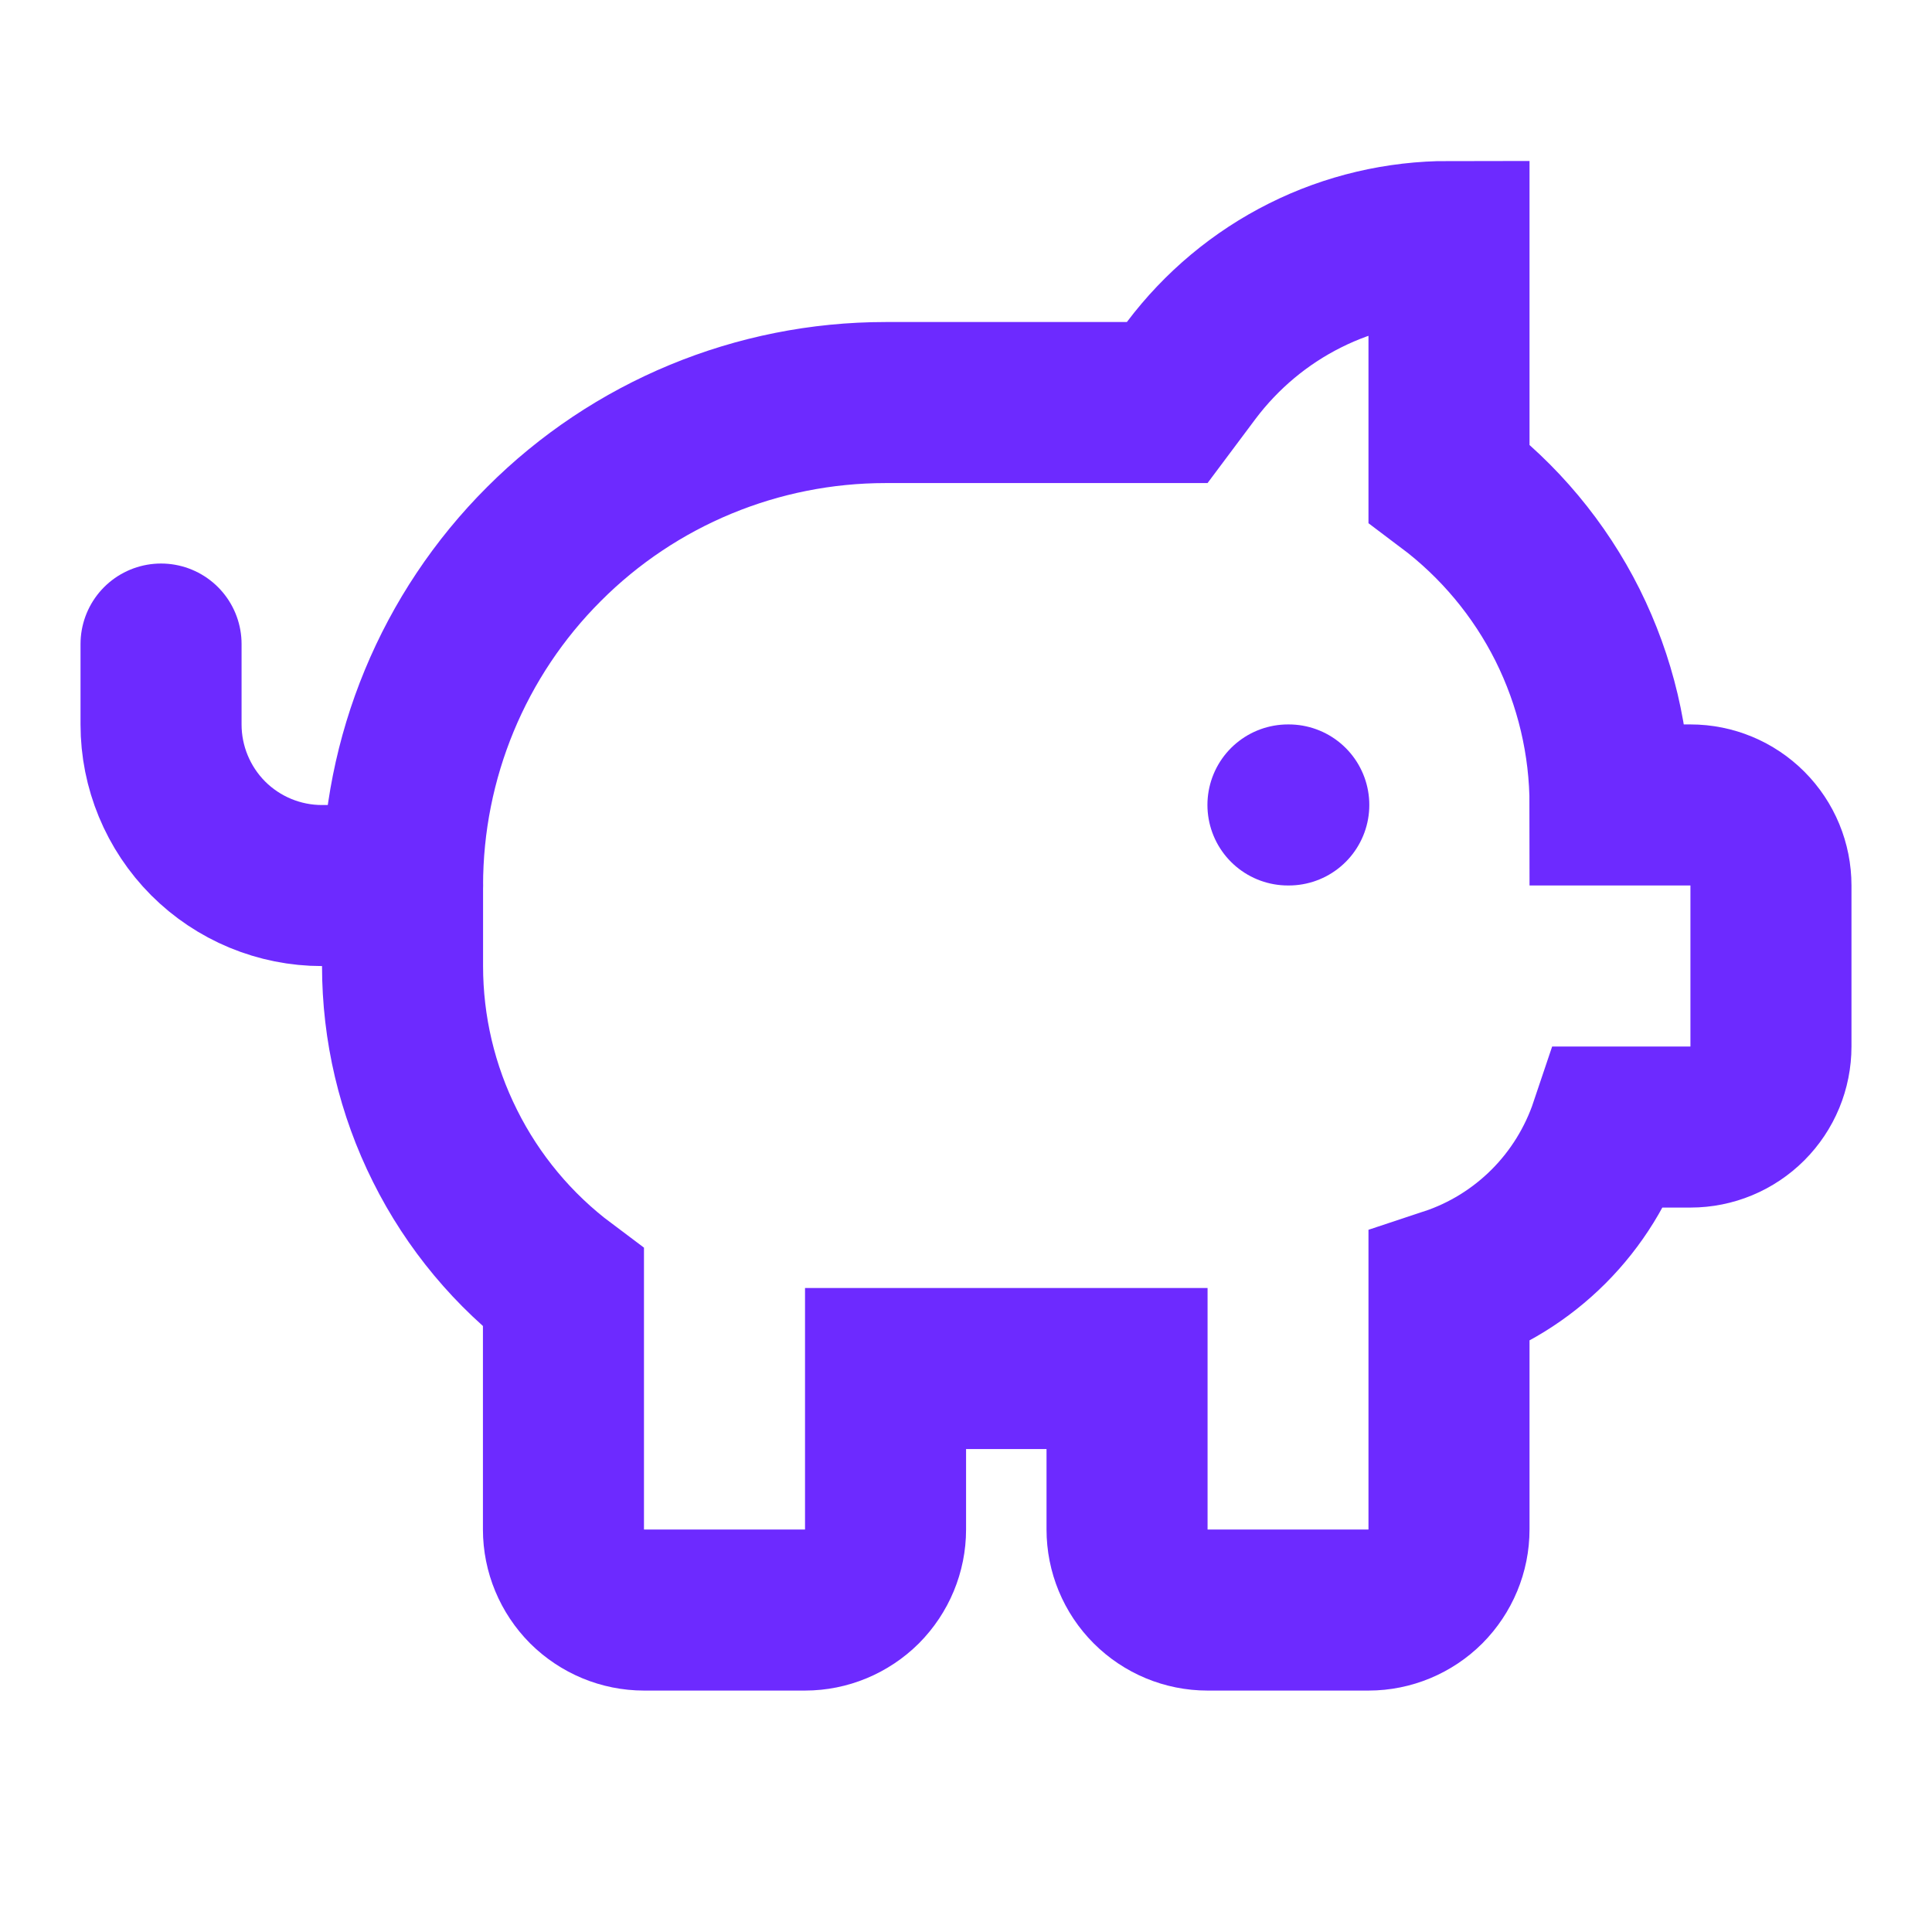
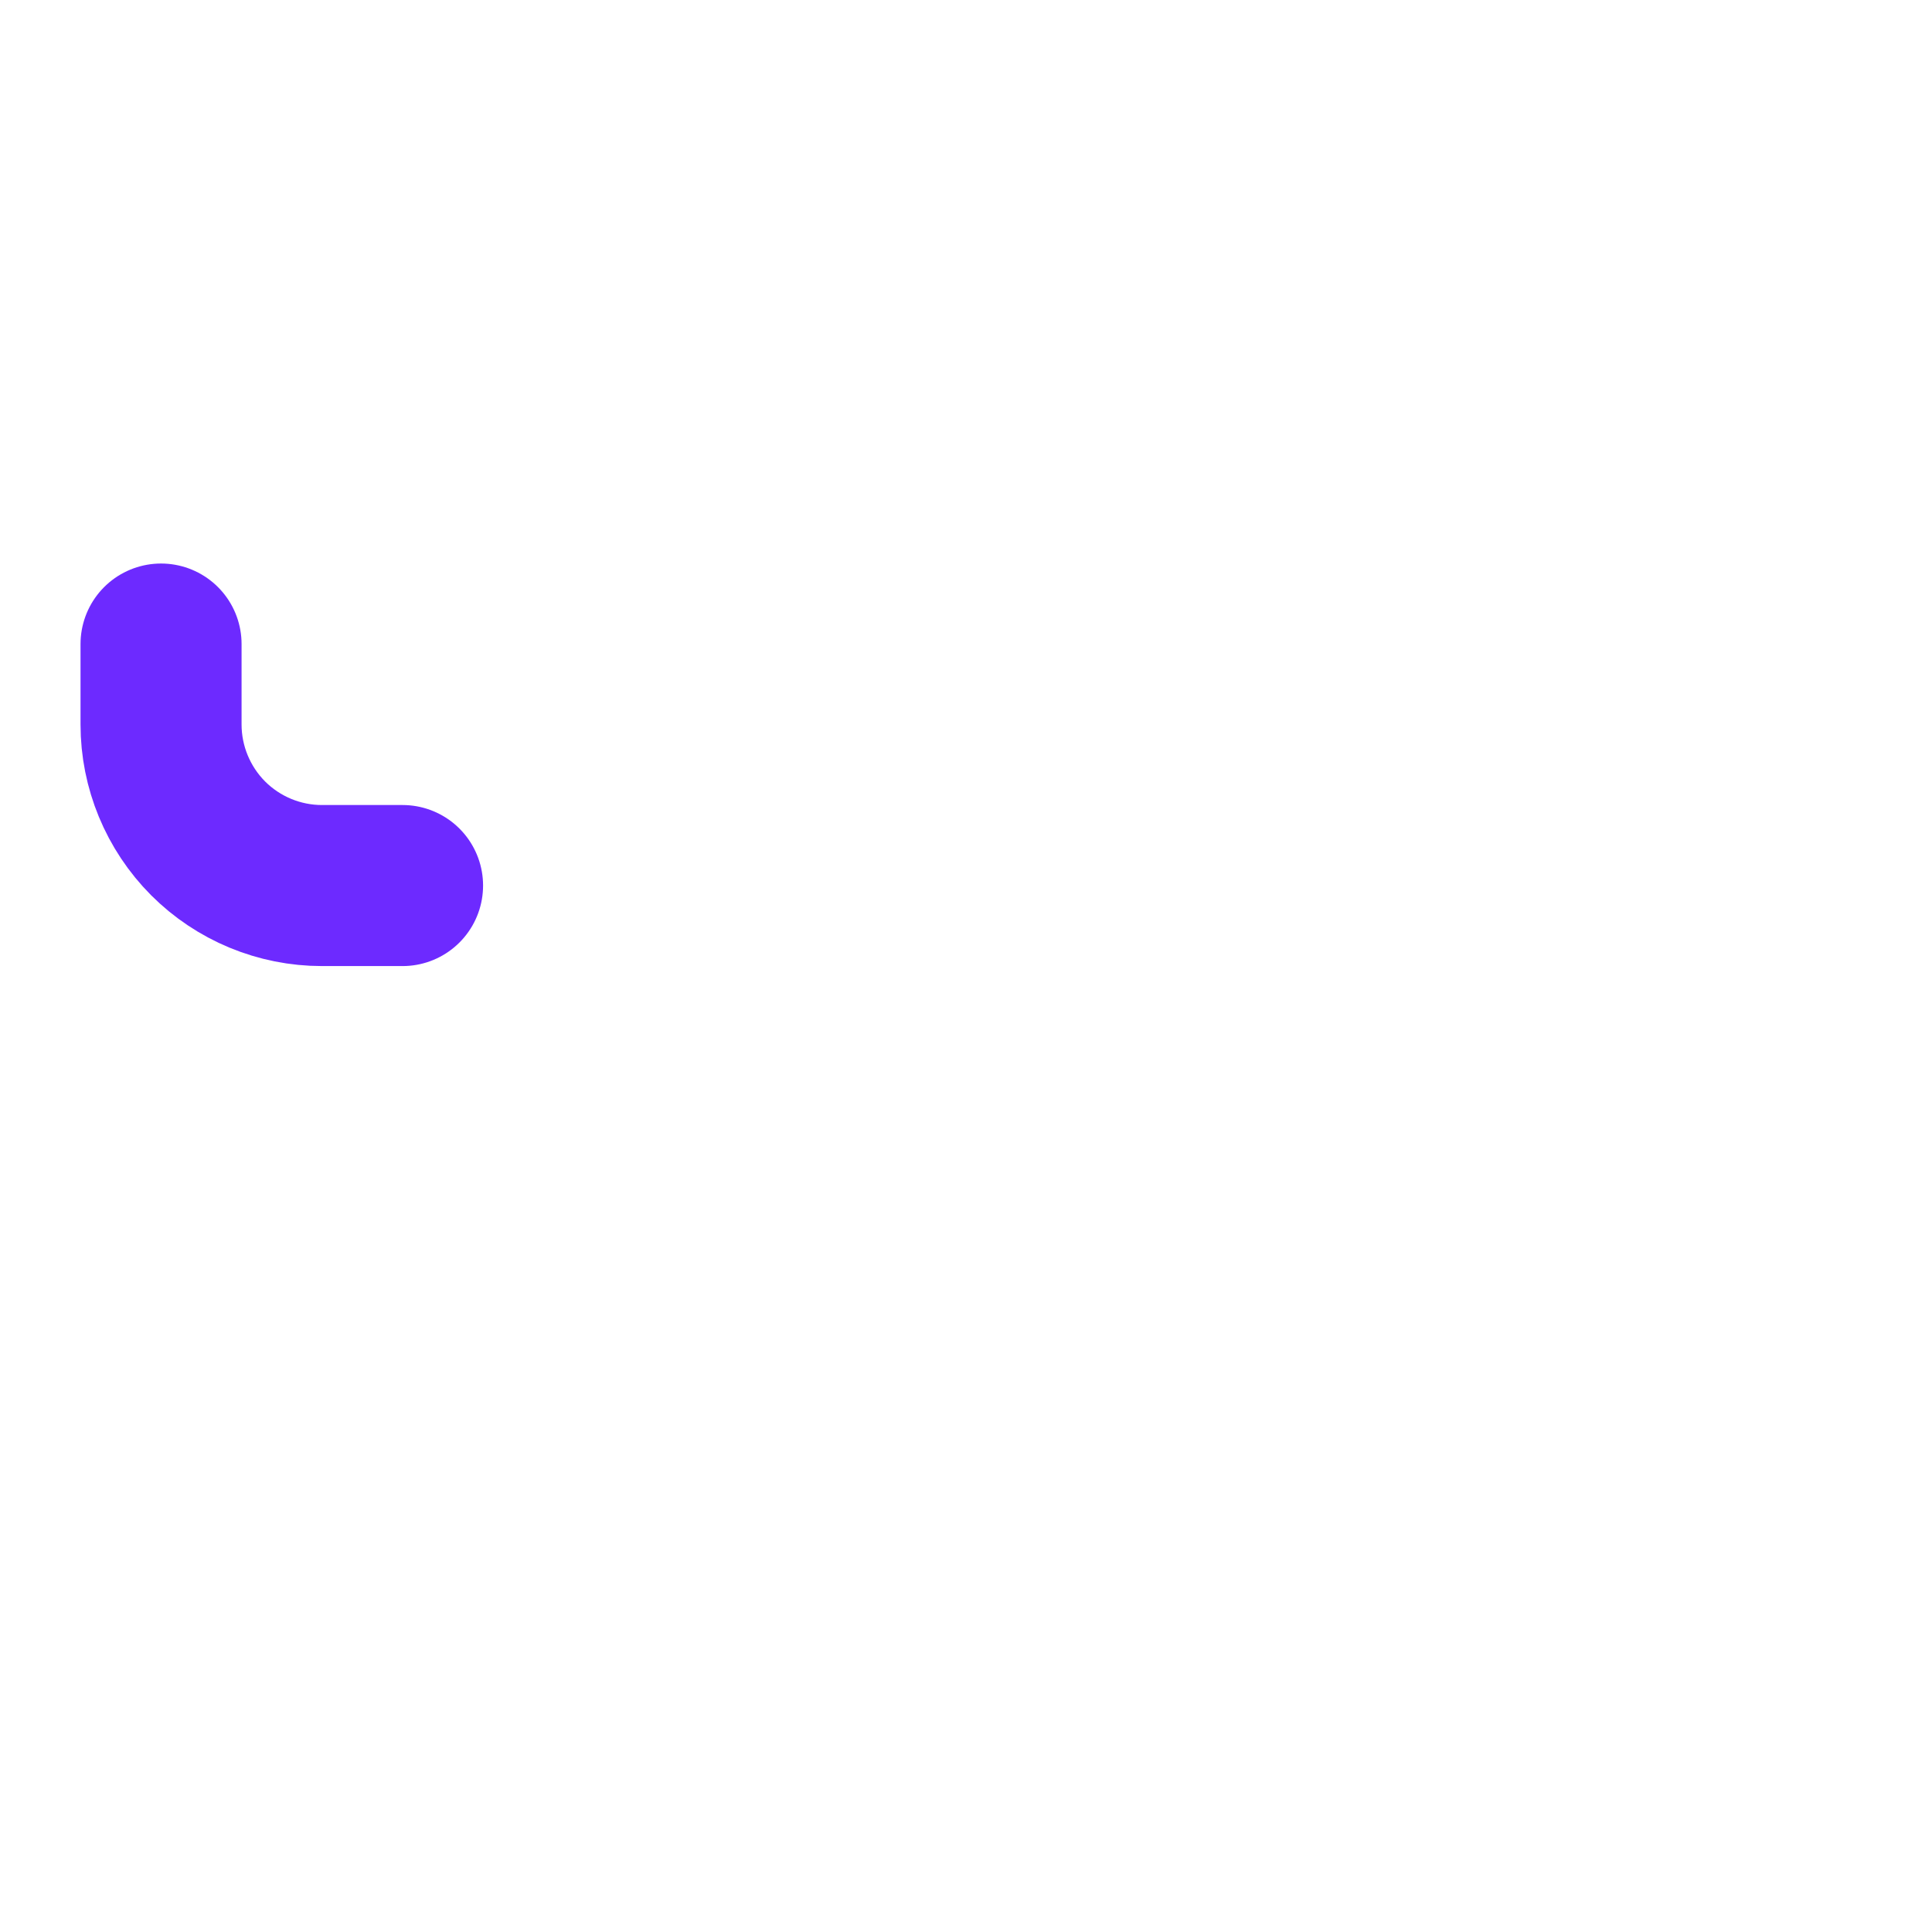
<svg xmlns="http://www.w3.org/2000/svg" fill="none" height="100%" overflow="visible" preserveAspectRatio="none" style="display: block;" viewBox="0 0 14 14" width="100%">
  <g id="Icon">
-     <path d="M6.417 9.917H8.167V11.083C8.167 11.238 8.228 11.386 8.338 11.496C8.447 11.605 8.595 11.667 8.75 11.667H9.917C10.071 11.667 10.22 11.605 10.329 11.496C10.438 11.386 10.5 11.238 10.5 11.083V9.333C10.772 9.243 11.019 9.09 11.221 8.888C11.424 8.685 11.576 8.438 11.667 8.167H12.25C12.405 8.167 12.553 8.105 12.662 7.996C12.772 7.886 12.833 7.738 12.833 7.583V6.417C12.833 6.262 12.772 6.114 12.662 6.004C12.553 5.895 12.405 5.833 12.25 5.833H11.667C11.667 5.381 11.561 4.934 11.359 4.529C11.156 4.124 10.862 3.772 10.5 3.5V1.75C10.138 1.75 9.78 1.834 9.457 1.996C9.133 2.158 8.851 2.394 8.633 2.683L8.458 2.917H6.417C5.488 2.917 4.598 3.285 3.942 3.942C3.285 4.598 2.917 5.488 2.917 6.417V7C2.917 7.453 3.022 7.899 3.225 8.304C3.427 8.709 3.721 9.062 4.083 9.333V11.083C4.083 11.238 4.145 11.386 4.254 11.496C4.364 11.605 4.512 11.667 4.667 11.667H5.833C5.988 11.667 6.136 11.605 6.246 11.496C6.355 11.386 6.417 11.238 6.417 11.083V9.917Z" id="Vector" stroke="#6D2AFF" stroke-linecap="round" stroke-width="1.167" />
-     <path d="M9.333 5.833H9.339" id="Vector_2" stroke="#6D2AFF" stroke-linecap="round" stroke-width="1.167" />
    <path d="M1.167 4.667V5.25C1.167 5.559 1.29 5.856 1.508 6.075C1.727 6.294 2.024 6.417 2.333 6.417H2.917" id="Vector_3" stroke="#6D2AFF" stroke-linecap="round" stroke-width="1.167" />
  </g>
</svg>